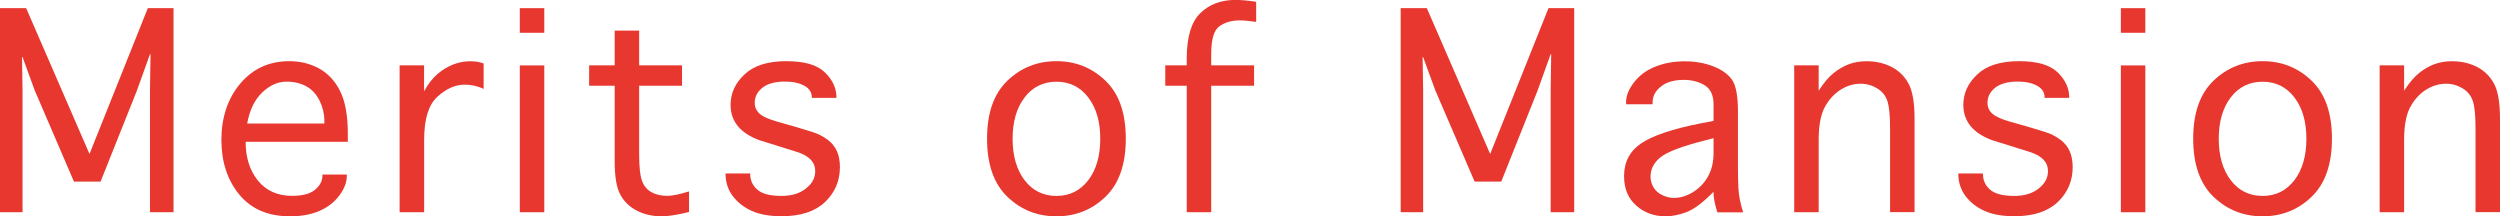
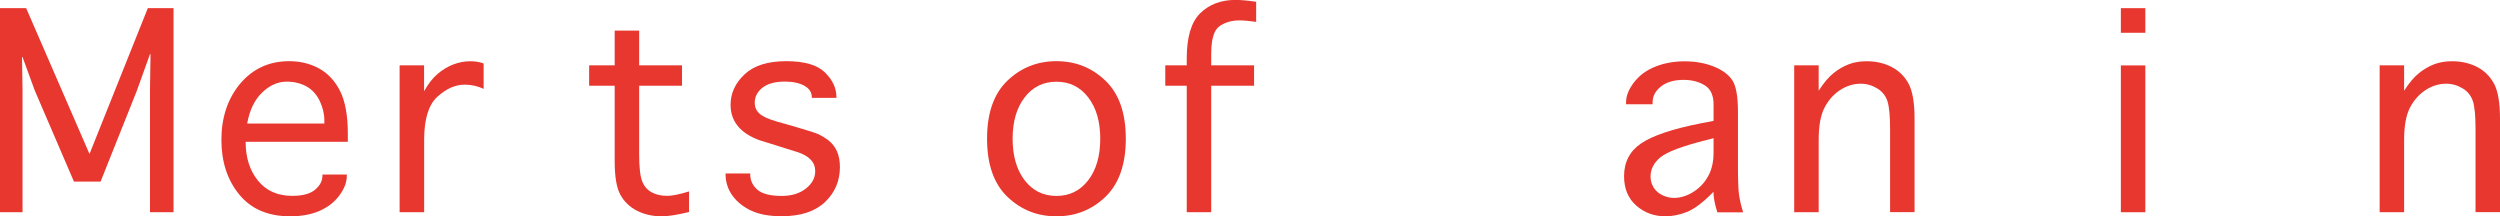
<svg xmlns="http://www.w3.org/2000/svg" viewBox="0 0 324.88 28.11">
  <g fill="#e7372f">
    <path d="m2.92 27.58h-2.92v-26.52h3.4l8.23 18.95 7.58-18.95h3.34v26.52h-3.06v-15.81l.07-4.73h-.07l-1.71 4.76-4.71 11.8h-3.46l-5.1-11.86-1.58-4.32h-.07l.07 4.31v15.86z" />
    <path d="m41.89 22.68h3.18v.17c0 .84-.33 1.7-.99 2.58s-1.54 1.54-2.62 2-2.34.68-3.75.68c-2.86 0-5.06-.94-6.61-2.82s-2.33-4.26-2.33-7.13.82-5.37 2.46-7.31c1.64-1.93 3.76-2.9 6.35-2.9 1.42 0 2.71.31 3.87.94 1.15.63 2.07 1.6 2.74 2.93s1.01 3.18 1.01 5.55v1.06h-13.28c0 2.04.53 3.72 1.6 5.04s2.55 1.98 4.45 1.98c1.36 0 2.36-.27 2.99-.81s.94-1.14.94-1.8v-.17zm-9.78-6.63h10.04v-.38c0-.89-.21-1.75-.62-2.59-.42-.84-.99-1.46-1.72-1.86s-1.59-.61-2.56-.61c-1.15 0-2.22.48-3.2 1.43s-1.62 2.29-1.93 4.01z" />
    <path d="m55.11 27.58h-3.18v-19.09h3.18v3.37c.54-.97 1.12-1.72 1.76-2.26s1.31-.94 2.03-1.22 1.45-.42 2.2-.42c.68 0 1.26.1 1.75.29v3.3c-.77-.36-1.59-.55-2.45-.55-1.23 0-2.41.52-3.56 1.57s-1.72 2.91-1.72 5.57v9.43z" />
-     <path d="m67.55 4.26v-3.2h3.18v3.2zm0 4.24h3.18v19.08h-3.18v-19.09z" />
    <path d="m89.54 24.88v2.67c-1.55.38-2.73.56-3.55.56-1.19 0-2.25-.24-3.2-.72s-1.67-1.17-2.17-2.08-.74-2.36-.74-4.36v-9.81h-3.32v-2.65h3.32v-4.51h3.18v4.51h5.57v2.65h-5.57v8.9c0 1.69.13 2.86.39 3.51.26.66.67 1.14 1.24 1.44.56.31 1.24.46 2.03.46.63 0 1.57-.19 2.84-.58z" />
    <path d="m94.31 22.54h3.18v.07c0 .82.31 1.5.93 2.04s1.67.81 3.15.81c1.3 0 2.35-.32 3.16-.96s1.21-1.39 1.21-2.26c0-1.17-.79-2-2.38-2.5l-1.61-.5-1.07-.34-2.19-.68c-2.5-.92-3.75-2.46-3.75-4.6 0-1.5.61-2.83 1.82-3.96 1.21-1.14 3.02-1.71 5.41-1.71s4.04.49 5.03 1.46c1 .97 1.5 2.05 1.5 3.24v.07h-3.2v-.07c0-.64-.32-1.14-.96-1.5s-1.49-.55-2.55-.55c-1.26 0-2.23.27-2.9.79-.67.53-1.01 1.18-1.01 1.96 0 .59.22 1.07.65 1.44s1.17.7 2.2 1l1.53.43 1.1.32c1.54.44 2.5.76 2.88.94s.76.42 1.15.7c.53.41.93.91 1.18 1.49s.38 1.26.38 2.03c0 1.8-.64 3.32-1.93 4.55s-3.17 1.85-5.64 1.85c-1.57 0-2.86-.23-3.9-.7-1.03-.47-1.85-1.11-2.47-1.94-.61-.83-.92-1.78-.92-2.86v-.07z" />
    <path d="m137.29 28.11c-2.5 0-4.62-.85-6.38-2.54s-2.64-4.21-2.64-7.55.88-5.84 2.64-7.53 3.89-2.54 6.38-2.54 4.61.85 6.37 2.54 2.64 4.2 2.64 7.53-.88 5.85-2.64 7.55c-1.76 1.69-3.88 2.54-6.37 2.54zm0-2.65c1.71 0 3.08-.68 4.13-2.04 1.04-1.36 1.56-3.16 1.56-5.39s-.52-4.01-1.56-5.37-2.42-2.04-4.13-2.04-3.1.68-4.14 2.04-1.56 3.15-1.56 5.37.52 4.03 1.56 5.39 2.42 2.04 4.14 2.04z" />
    <path d="m157.4 27.58h-3.18v-16.44h-2.79v-2.65h2.79v-.89c0-2.77.58-4.73 1.75-5.88s2.7-1.73 4.58-1.73c.71 0 1.6.08 2.69.24v2.61c-.89-.12-1.61-.19-2.14-.19-1.03 0-1.9.25-2.62.75s-1.08 1.7-1.08 3.6v1.49h5.57v2.65h-5.57z" />
-     <path d="m184.94 27.58h-2.92v-26.52h3.4l8.23 18.95 7.58-18.95h3.34v26.52h-3.06v-15.81l.07-4.73h-.07l-1.71 4.76-4.71 11.8h-3.46l-5.11-11.86-1.58-4.32h-.07l.07 4.31v15.86z" />
    <path d="m223.17 27.58c-.33-1.03-.5-1.91-.5-2.65-1.35 1.38-2.51 2.25-3.47 2.62s-1.88.56-2.76.56c-1.48 0-2.74-.46-3.8-1.39s-1.59-2.2-1.59-3.83c0-1.84.75-3.27 2.24-4.27s4.06-1.87 7.72-2.59l1.67-.32v-2.15c0-1.17-.38-2-1.14-2.47s-1.67-.71-2.73-.71c-1.27 0-2.26.29-2.98.87s-1.07 1.26-1.07 2.03v.27h-3.45v-.26c0-.84.35-1.71 1.05-2.61s1.62-1.58 2.78-2.03c1.15-.46 2.42-.68 3.79-.68s2.6.22 3.71.65 1.93 1.02 2.44 1.75.77 2.11.77 4.14v7.41c0 .81.02 1.66.06 2.55s.24 1.93.61 3.12h-3.35zm-.5-9.62-.92.24c-3.11.78-5.09 1.53-5.96 2.23-.87.71-1.3 1.55-1.3 2.52 0 .5.13.97.39 1.4s.64.77 1.14 1.01c.51.24 1 .36 1.5.36.86 0 1.7-.26 2.53-.78s1.47-1.21 1.94-2.07.69-1.87.69-3.02v-1.89z" />
    <path d="m236.34 27.58h-3.18v-19.09h3.18v3.3c.67-1.04 1.32-1.81 1.96-2.31.63-.5 1.29-.88 1.98-1.14s1.46-.38 2.3-.38c1.2 0 2.27.25 3.22.73.95.49 1.69 1.21 2.21 2.16s.79 2.48.79 4.57v12.15h-3.18v-10.78c0-1.71-.11-2.92-.34-3.63s-.67-1.27-1.33-1.67-1.38-.61-2.15-.61c-.93 0-1.82.27-2.67.82-.84.55-1.52 1.31-2.03 2.29s-.76 2.38-.76 4.2v9.38z" />
-     <path d="m254.51 22.54h3.18v.07c0 .82.31 1.5.93 2.04s1.67.81 3.15.81c1.3 0 2.35-.32 3.16-.96s1.21-1.39 1.21-2.26c0-1.17-.79-2-2.38-2.5l-1.61-.5-1.07-.34-2.19-.68c-2.5-.92-3.75-2.46-3.75-4.6 0-1.5.61-2.83 1.82-3.96 1.21-1.14 3.02-1.71 5.41-1.71s4.04.49 5.03 1.46c1 .97 1.5 2.05 1.5 3.24v.07h-3.2v-.07c0-.64-.32-1.14-.96-1.5s-1.49-.55-2.55-.55c-1.26 0-2.23.27-2.9.79-.67.53-1.01 1.18-1.01 1.96 0 .59.22 1.07.65 1.44s1.17.7 2.2 1l1.53.43 1.1.32c1.54.44 2.5.76 2.88.94s.76.42 1.15.7c.53.41.93.91 1.18 1.49s.38 1.26.38 2.03c0 1.8-.64 3.32-1.93 4.55s-3.17 1.85-5.64 1.85c-1.57 0-2.86-.23-3.9-.7-1.03-.47-1.85-1.11-2.47-1.94-.61-.83-.92-1.78-.92-2.86v-.07z" />
    <path d="m275.61 4.26v-3.2h3.18v3.2zm0 4.24h3.18v19.08h-3.18v-19.09z" />
-     <path d="m294.03 28.11c-2.5 0-4.62-.85-6.38-2.54s-2.64-4.21-2.64-7.55.88-5.84 2.64-7.53 3.89-2.54 6.38-2.54 4.61.85 6.37 2.54 2.64 4.2 2.64 7.53-.88 5.85-2.64 7.55c-1.76 1.69-3.88 2.54-6.37 2.54zm0-2.65c1.71 0 3.08-.68 4.13-2.04 1.04-1.36 1.56-3.16 1.56-5.39s-.52-4.01-1.56-5.37-2.42-2.04-4.13-2.04-3.1.68-4.14 2.04-1.56 3.15-1.56 5.37.52 4.03 1.56 5.39 2.42 2.04 4.14 2.04z" />
    <path d="m312.42 27.58h-3.18v-19.09h3.18v3.3c.67-1.04 1.32-1.81 1.96-2.31.63-.5 1.29-.88 1.98-1.14s1.46-.38 2.3-.38c1.2 0 2.27.25 3.22.73.95.49 1.69 1.21 2.21 2.16s.79 2.48.79 4.57v12.15h-3.18v-10.78c0-1.71-.11-2.92-.34-3.63s-.67-1.27-1.33-1.67-1.38-.61-2.15-.61c-.93 0-1.82.27-2.67.82-.84.55-1.52 1.31-2.03 2.29s-.76 2.38-.76 4.2v9.38z" />
  </g>
</svg>